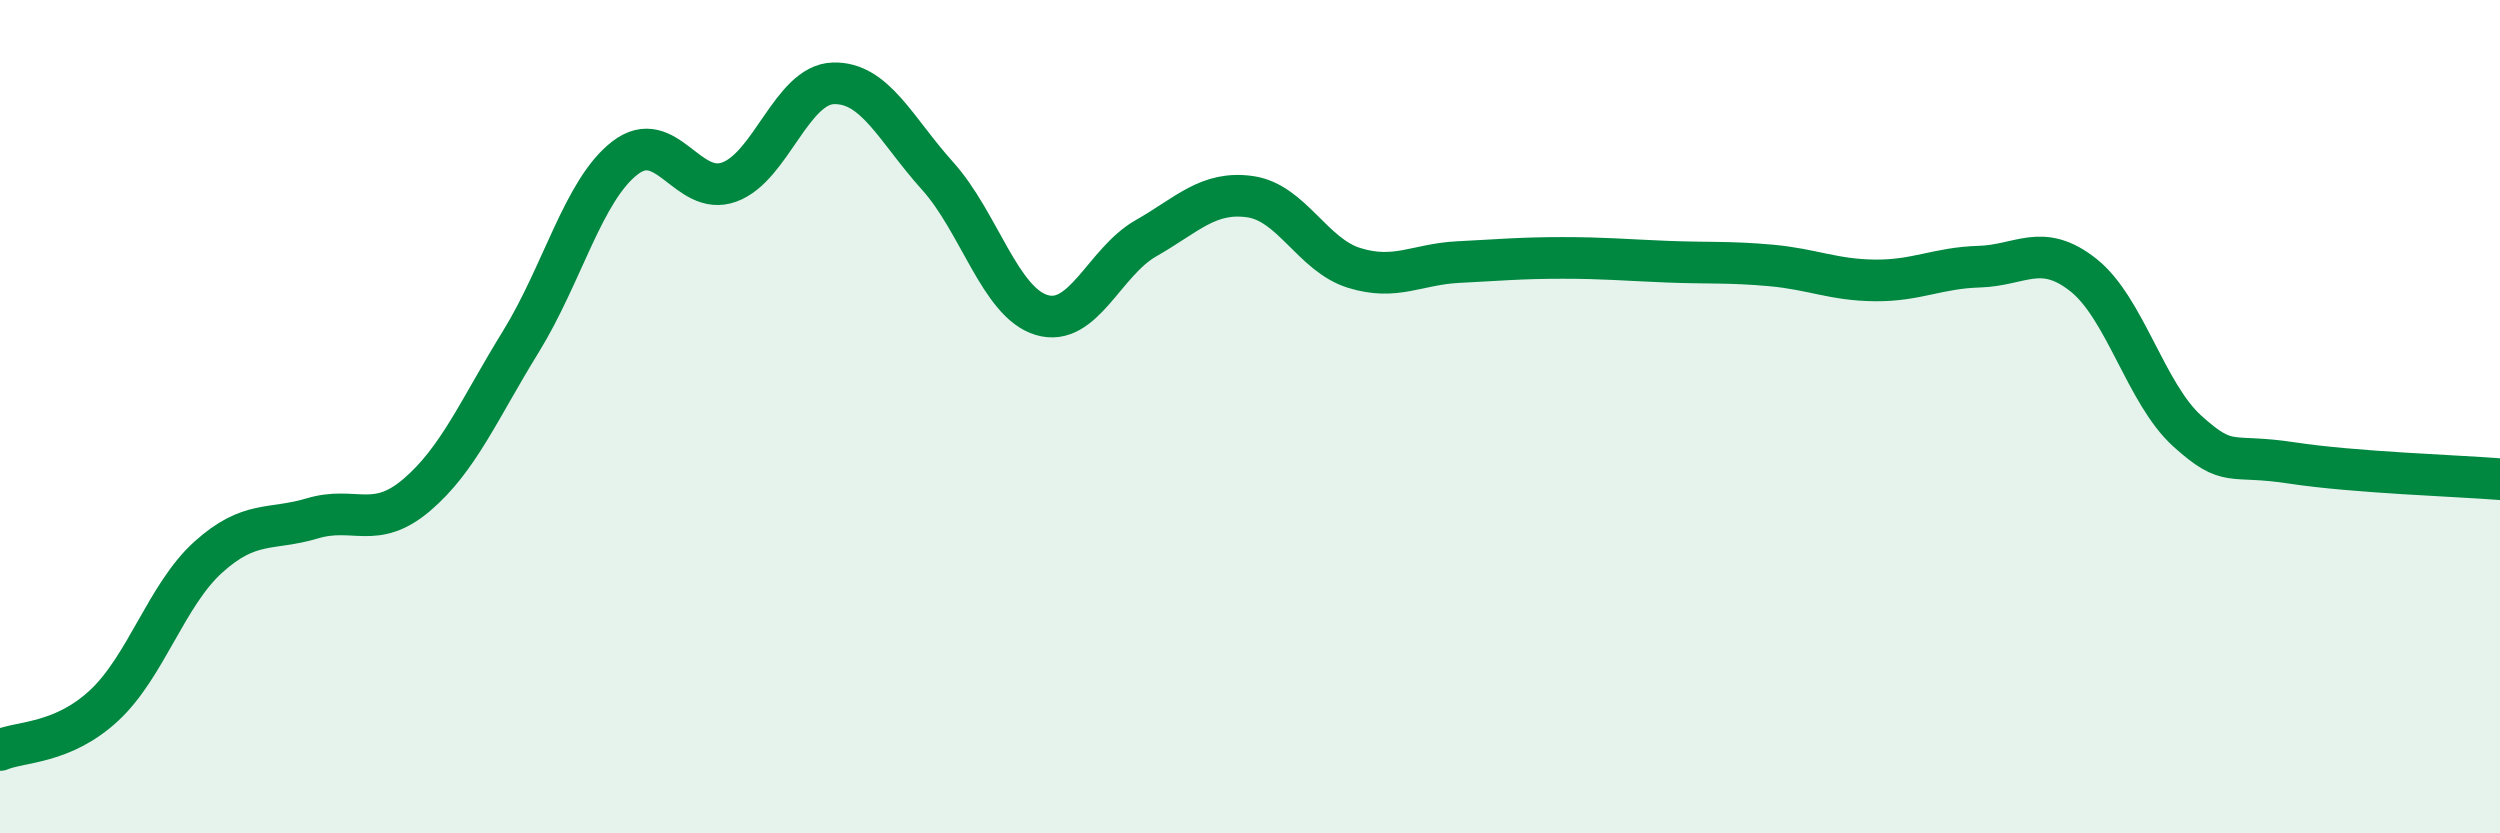
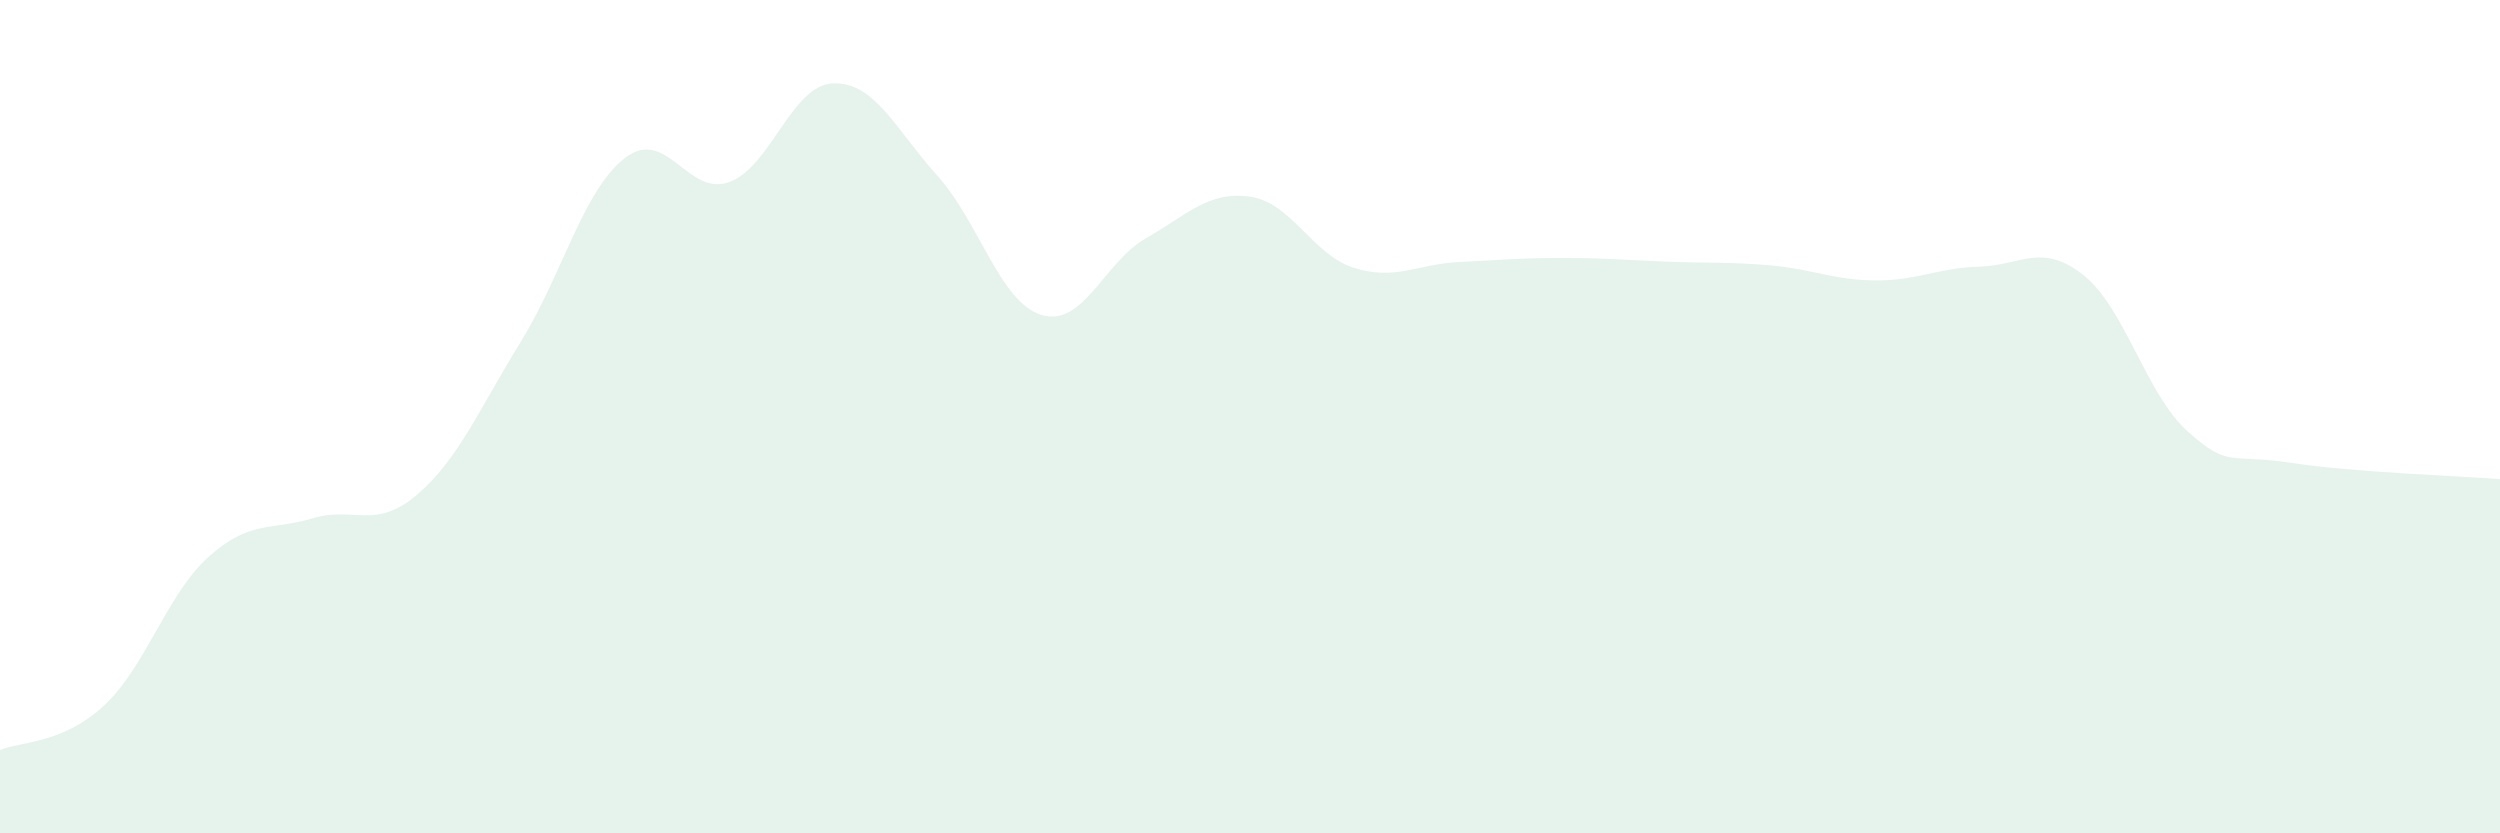
<svg xmlns="http://www.w3.org/2000/svg" width="60" height="20" viewBox="0 0 60 20">
  <path d="M 0,18 C 0.5,17.79 1.5,17.86 2.5,16.93 C 3.5,16 4,14.27 5,13.37 C 6,12.47 6.5,12.74 7.5,12.44 C 8.5,12.14 9,12.73 10,11.88 C 11,11.03 11.5,9.82 12.5,8.2 C 13.5,6.58 14,4.56 15,3.79 C 16,3.02 16.5,4.73 17.5,4.37 C 18.5,4.01 19,2.03 20,2 C 21,1.97 21.5,3.11 22.5,4.22 C 23.5,5.33 24,7.26 25,7.56 C 26,7.86 26.5,6.29 27.5,5.72 C 28.5,5.15 29,4.58 30,4.72 C 31,4.86 31.5,6.12 32.5,6.43 C 33.5,6.74 34,6.34 35,6.29 C 36,6.24 36.5,6.19 37.5,6.19 C 38.5,6.19 39,6.24 40,6.28 C 41,6.32 41.5,6.28 42.5,6.37 C 43.5,6.46 44,6.72 45,6.73 C 46,6.74 46.5,6.43 47.5,6.4 C 48.5,6.37 49,5.81 50,6.6 C 51,7.39 51.5,9.45 52.5,10.35 C 53.5,11.25 53.5,10.88 55,11.11 C 56.5,11.34 59,11.42 60,11.5L60 20L0 20Z" fill="#008740" opacity="0.1" stroke-linecap="round" stroke-linejoin="round" />
-   <path d="M 0,18 C 0.5,17.79 1.5,17.86 2.5,16.93 C 3.5,16 4,14.27 5,13.37 C 6,12.47 6.5,12.74 7.5,12.44 C 8.5,12.14 9,12.73 10,11.88 C 11,11.03 11.5,9.82 12.5,8.2 C 13.5,6.58 14,4.56 15,3.79 C 16,3.02 16.5,4.73 17.5,4.37 C 18.5,4.01 19,2.03 20,2 C 21,1.97 21.5,3.11 22.5,4.22 C 23.5,5.33 24,7.26 25,7.56 C 26,7.86 26.5,6.29 27.5,5.72 C 28.5,5.15 29,4.58 30,4.72 C 31,4.86 31.5,6.12 32.5,6.43 C 33.5,6.74 34,6.34 35,6.29 C 36,6.24 36.5,6.19 37.5,6.19 C 38.5,6.19 39,6.24 40,6.28 C 41,6.32 41.5,6.28 42.5,6.37 C 43.5,6.46 44,6.72 45,6.73 C 46,6.74 46.5,6.43 47.5,6.4 C 48.5,6.37 49,5.81 50,6.6 C 51,7.39 51.5,9.45 52.5,10.35 C 53.5,11.25 53.5,10.88 55,11.11 C 56.5,11.34 59,11.42 60,11.5" stroke="#008740" stroke-width="1" fill="none" stroke-linecap="round" stroke-linejoin="round" />
</svg>